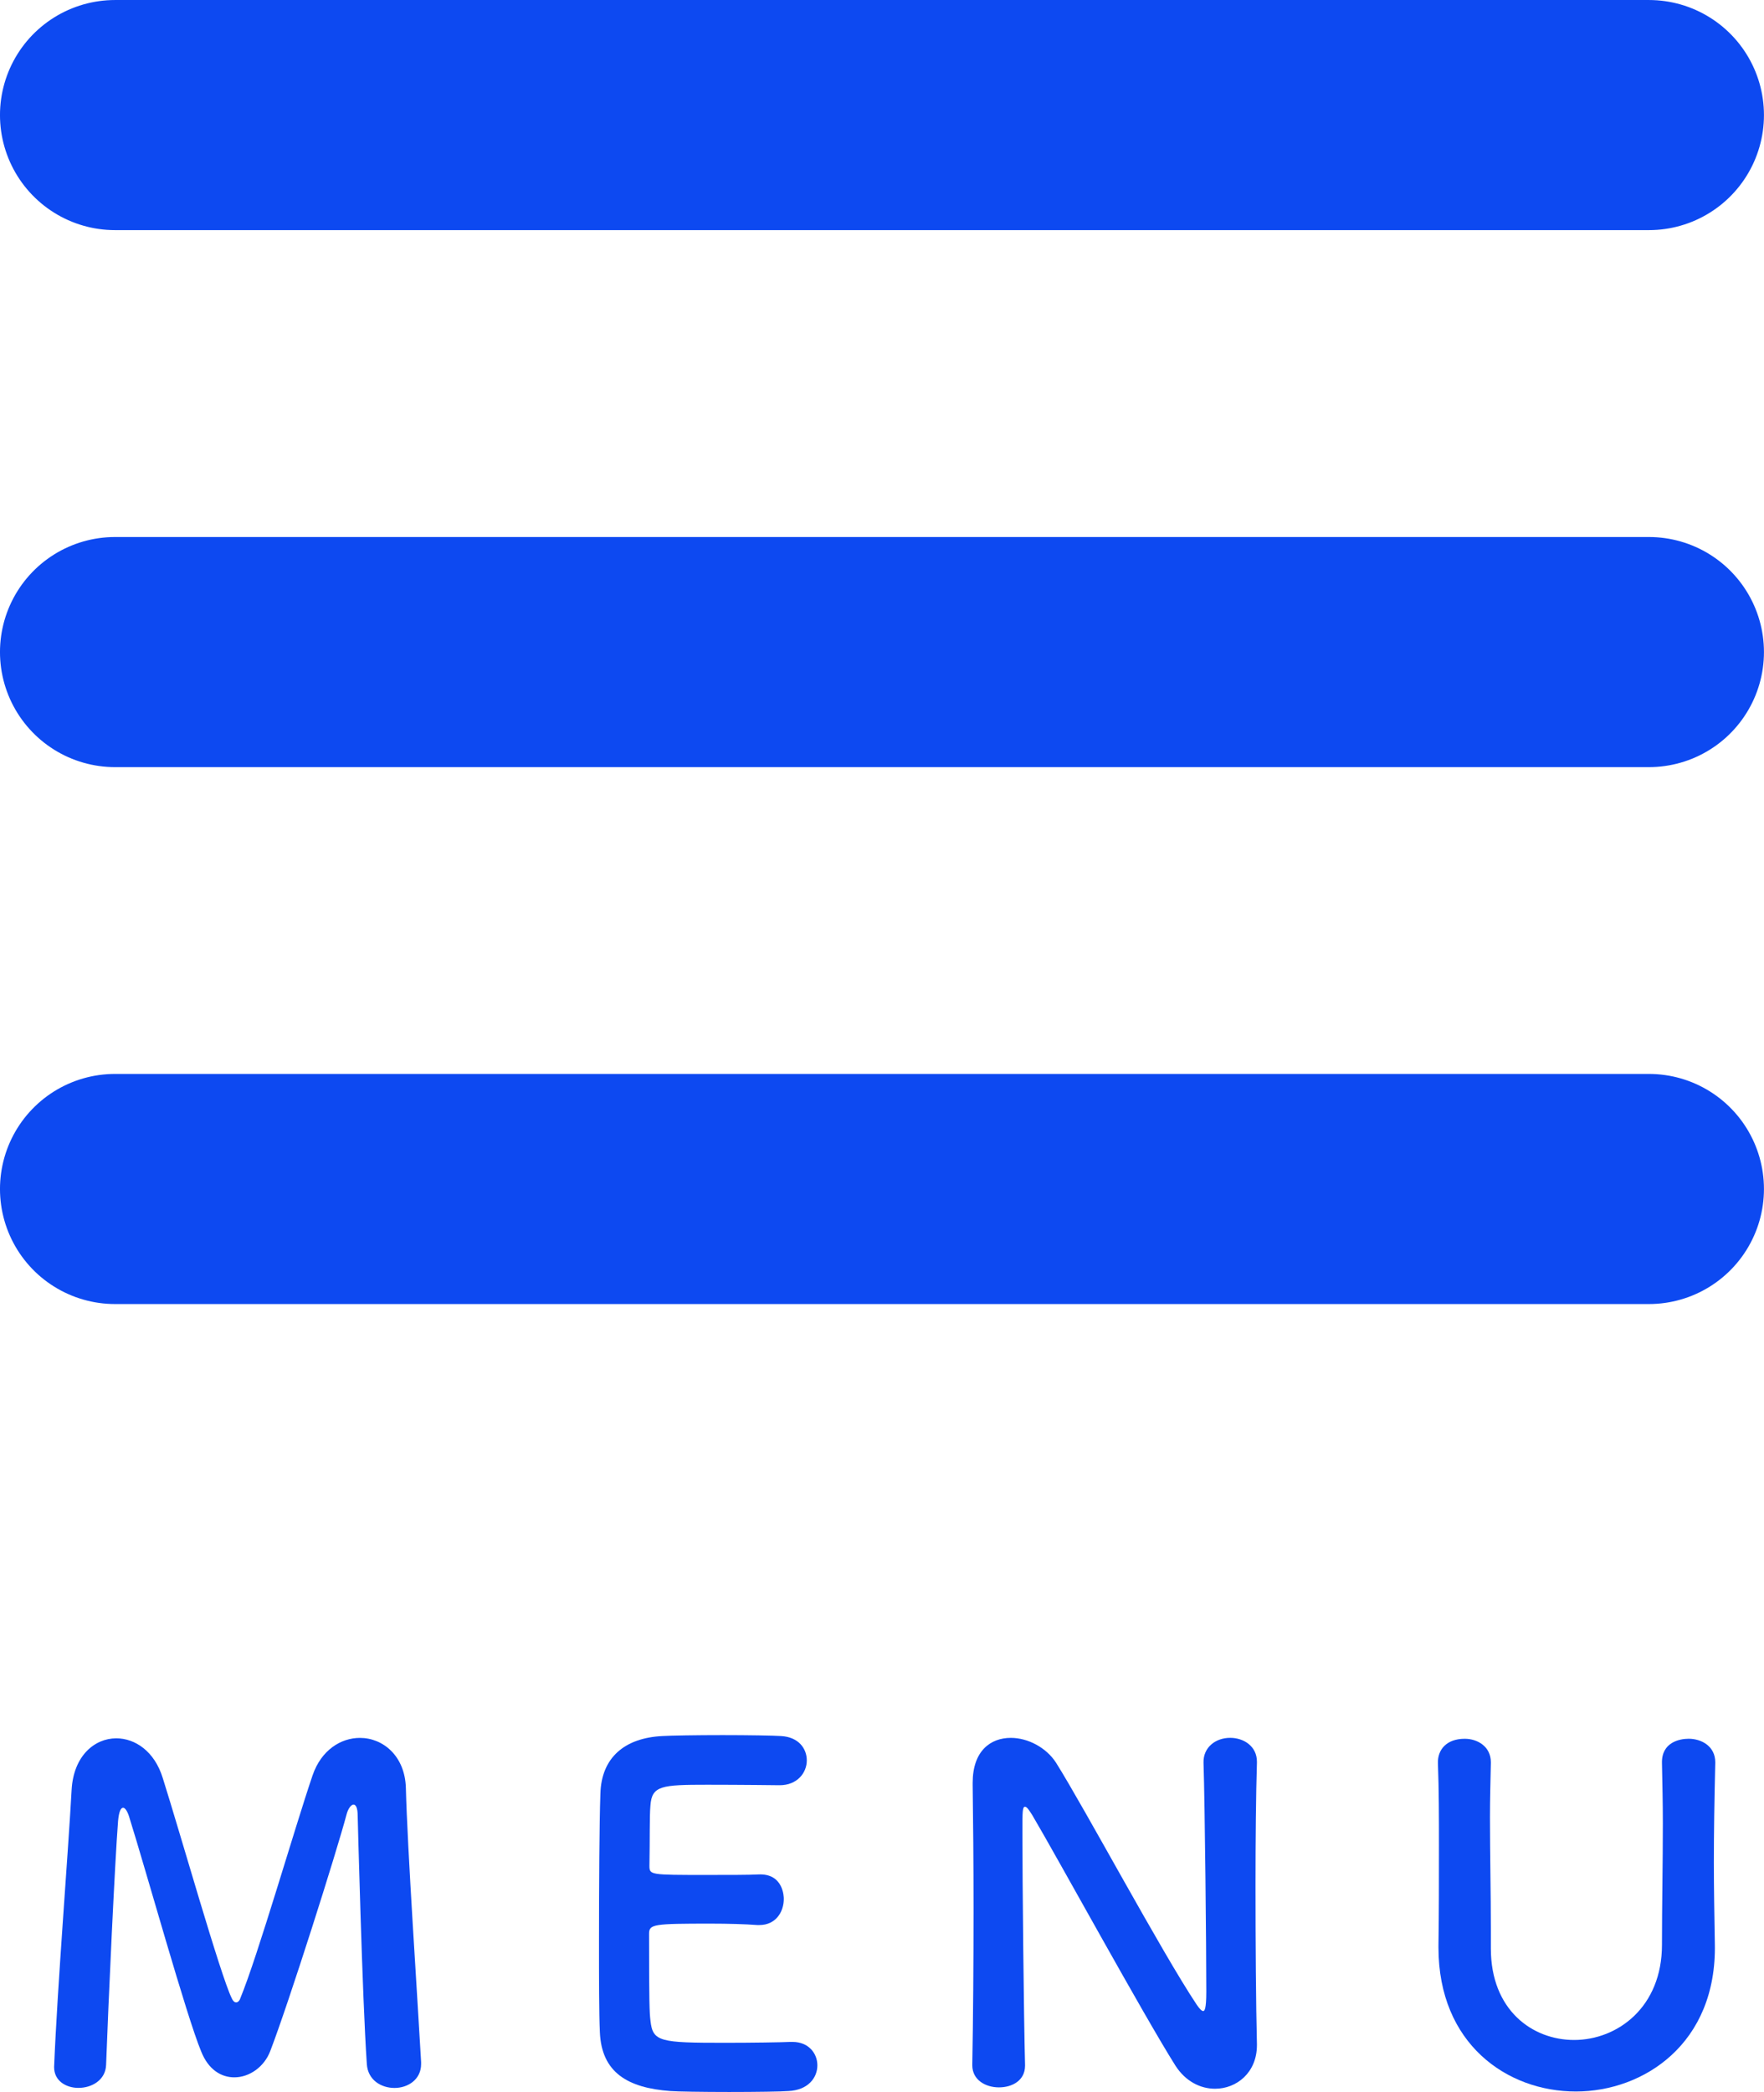
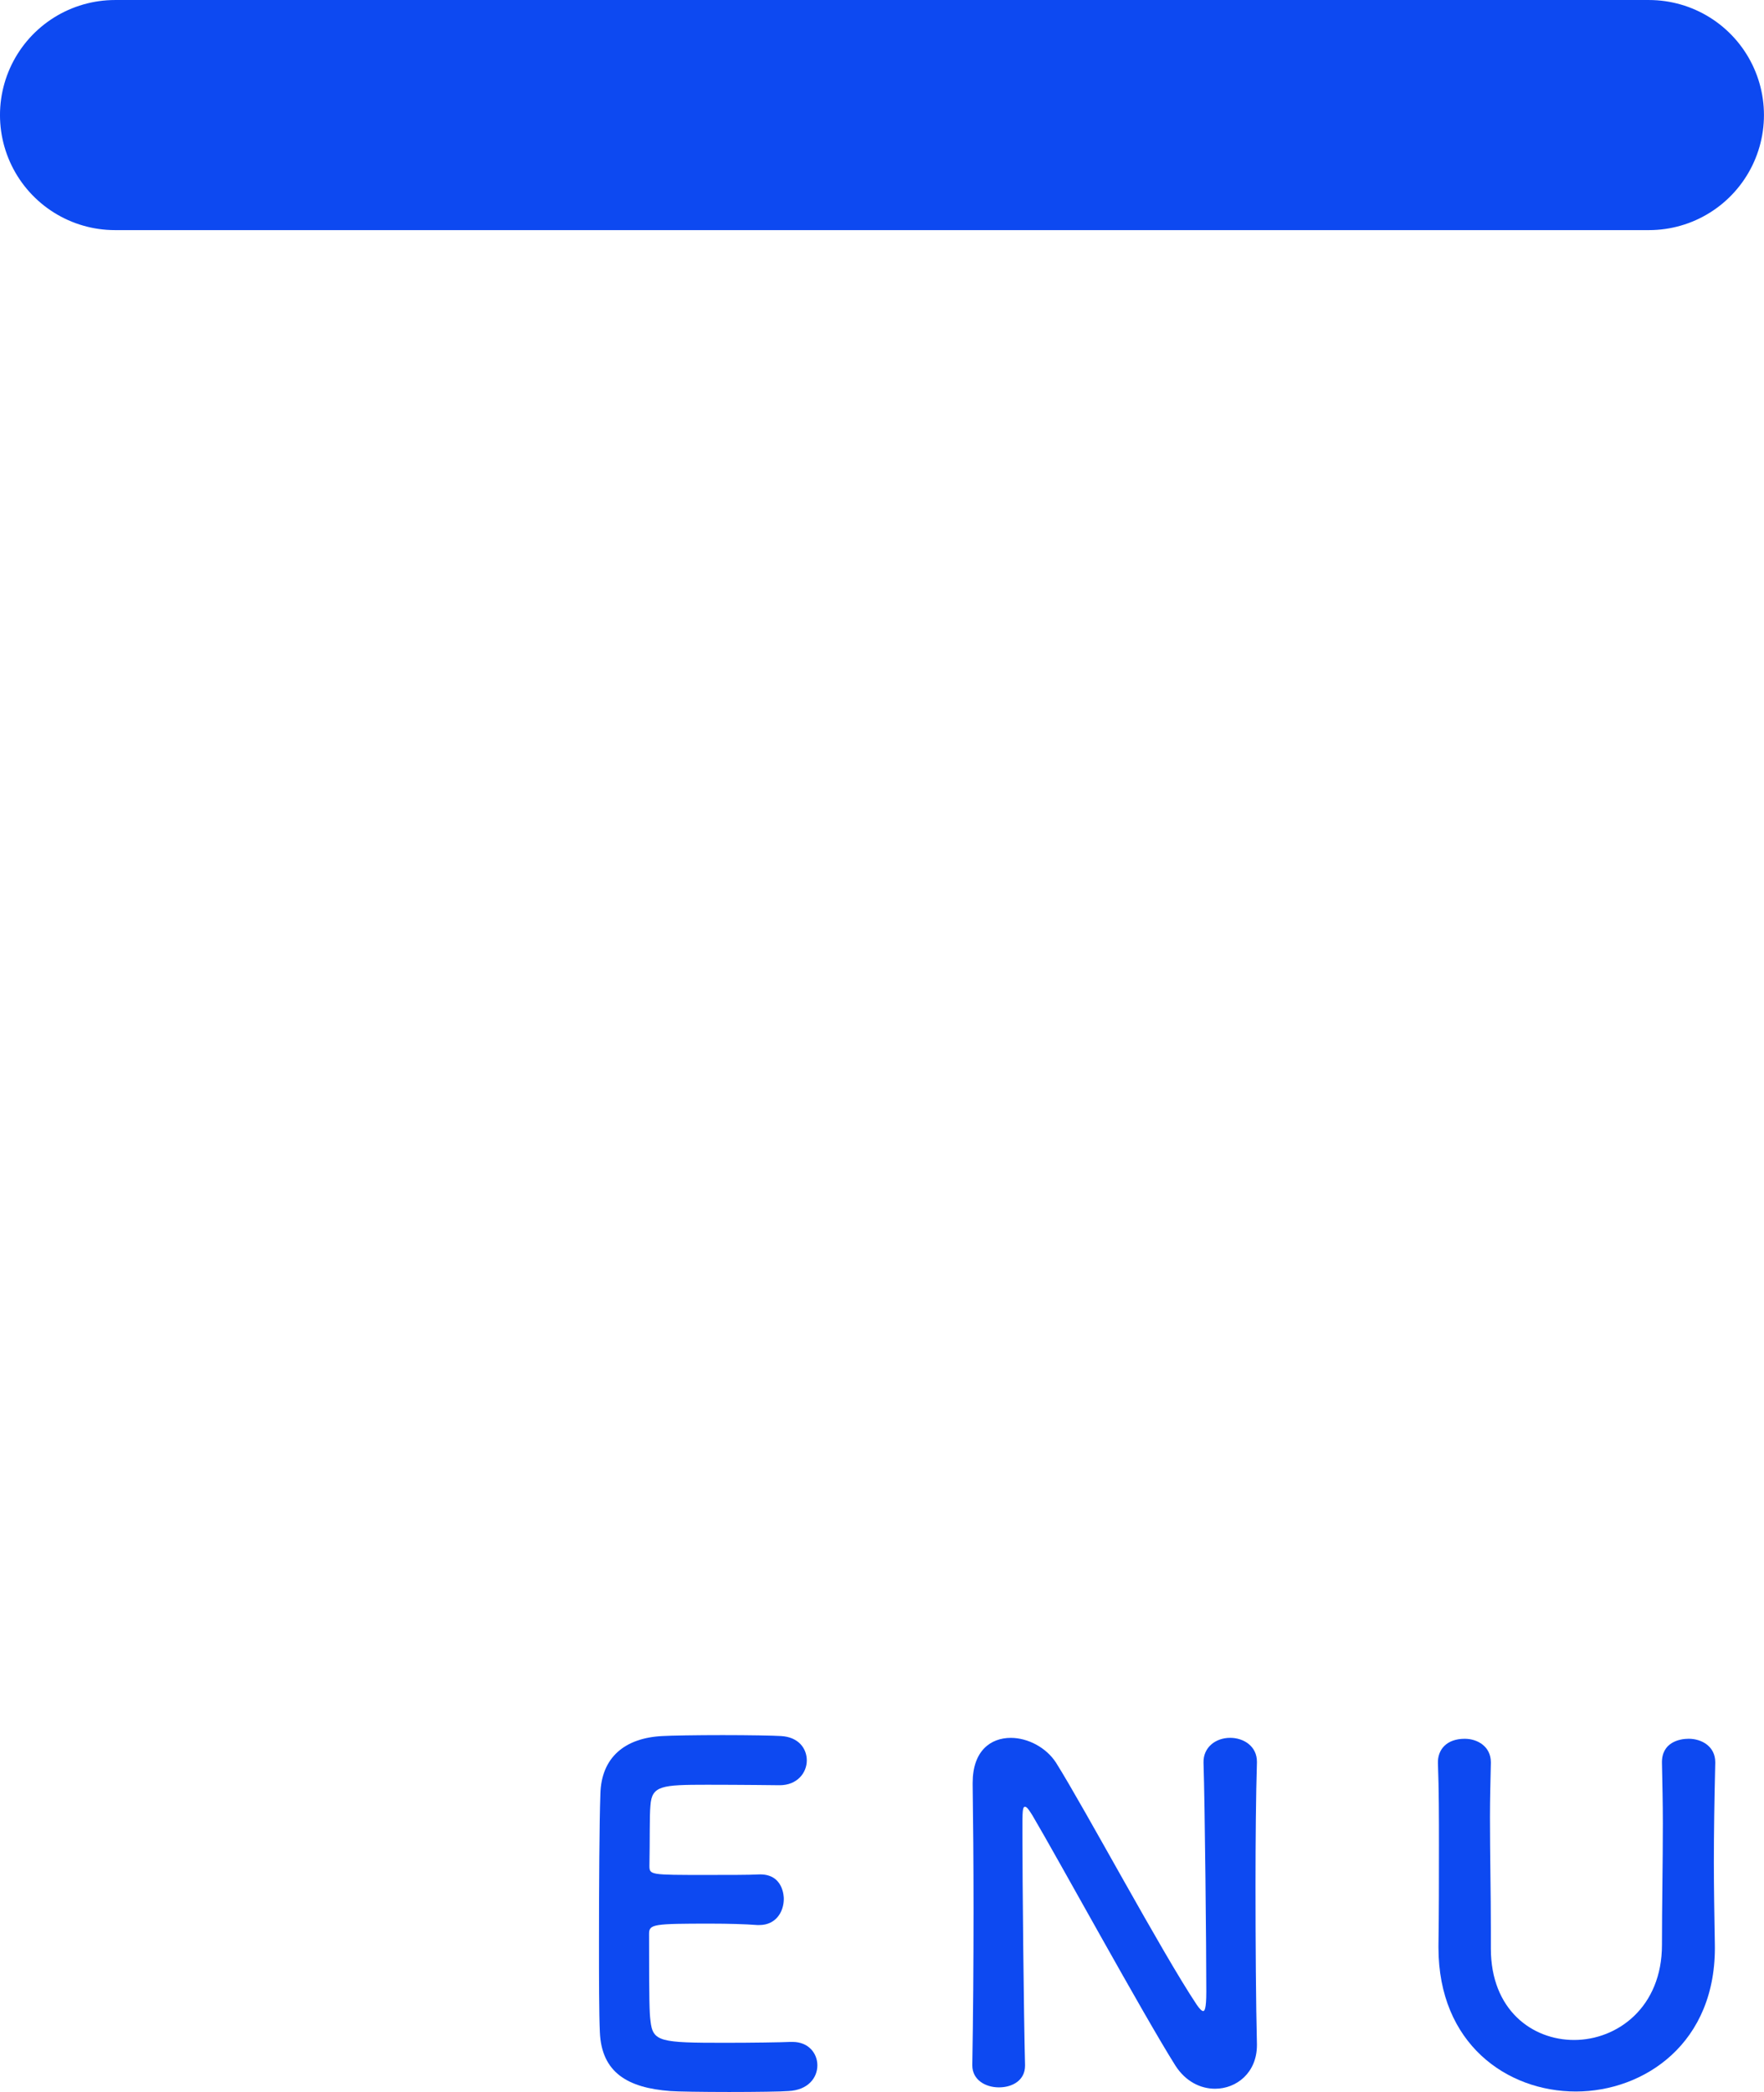
<svg xmlns="http://www.w3.org/2000/svg" version="1.1" id="レイヤー_1" x="0px" y="0px" width="58.225px" height="69.031px" viewBox="-4.158 -5.871 58.225 69.031" enable-background="new -4.158 -5.871 58.225 69.031" xml:space="preserve">
-   <path fill="#0D49F1" d="M-2.371,62.311c0.109-2.654,0.456-6.922,0.577-9.121c0.063-1.123,0.758-1.7,1.474-1.7  c0.619,0,1.261,0.425,1.533,1.306c0.577,1.82,1.908,6.525,2.278,7.27c0.041,0.093,0.088,0.137,0.149,0.137  c0.046,0,0.106-0.044,0.135-0.137c0.577-1.396,1.792-5.614,2.382-7.347c0.289-0.849,0.943-1.243,1.566-1.243  c0.758,0,1.487,0.592,1.516,1.654c0.047,1.958,0.382,6.891,0.503,9.045v0.062c0,0.516-0.439,0.79-0.879,0.79s-0.879-0.26-0.913-0.79  c-0.15-2.171-0.302-8.196-0.302-8.196c0-0.258-0.062-0.365-0.138-0.365c-0.076,0-0.181,0.138-0.227,0.32  c-0.335,1.26-1.897,6.191-2.521,7.815c-0.197,0.517-0.683,0.866-1.185,0.866c-0.424,0-0.851-0.242-1.094-0.852  C2,60.67,0.665,55.861,0.102,54.07c-0.058-0.183-0.134-0.289-0.196-0.289c-0.074,0-0.139,0.122-0.167,0.439  c-0.105,1.336-0.319,5.951-0.395,8.046c-0.017,0.499-0.468,0.759-0.913,0.759c-0.405,0-0.803-0.228-0.803-0.684V62.311z" />
  <path fill="#0D49F1" d="M19.191,53.022c-1.516,0-1.833,0.03-1.88,0.684c-0.033,0.364-0.016,1.106-0.033,1.987  c0,0.305,0.018,0.305,1.885,0.305c0.698,0,1.429,0,1.699-0.016c0.851-0.047,0.851,0.759,0.851,0.805  c0,0.439-0.271,0.864-0.804,0.864h-0.075c-0.383-0.03-0.96-0.046-1.533-0.046c-1.884,0-2.035,0.016-2.035,0.334  c0,2.262,0.013,2.612,0.046,2.869c0.075,0.699,0.317,0.729,2.459,0.729c0.896,0,1.866-0.015,2.155-0.029h0.076  c0.531,0,0.819,0.379,0.819,0.773c0,0.409-0.305,0.819-0.958,0.848c-0.197,0.018-1.076,0.031-1.955,0.031  c-0.867,0-1.747-0.014-1.942-0.031c-1.399-0.104-2.267-0.605-2.324-1.941c-0.029-0.636-0.029-1.76-0.029-2.99  c0-1.851,0.012-3.914,0.046-4.871c0.029-1.215,0.816-1.852,2.047-1.912c0.272-0.017,1.14-0.031,1.989-0.031  c0.863,0,1.7,0.015,1.927,0.031c0.577,0.031,0.85,0.41,0.85,0.805c0,0.409-0.318,0.818-0.896,0.818  C21.574,53.037,20.226,53.022,19.191,53.022" />
  <path fill="#0D49F1" d="M27.935,62.267c0.028-1.563,0.041-3.401,0.041-5.146c0-1.517-0.013-2.96-0.029-4.098v-0.062  c0-1.062,0.595-1.486,1.26-1.486c0.561,0,1.168,0.318,1.491,0.818c0.954,1.518,3.488,6.254,4.643,7.985  c0.092,0.136,0.168,0.212,0.214,0.212c0.042,0,0.104-0.047,0.104-0.639c0-1.425-0.046-6.16-0.092-7.559  c-0.013-0.5,0.394-0.818,0.88-0.818c0.443,0,0.883,0.273,0.883,0.789v0.029c-0.033,1.062-0.047,2.536-0.047,4.054  c0,1.927,0.014,3.915,0.047,5.235v0.032c0,0.908-0.67,1.44-1.382,1.44c-0.485,0-0.972-0.242-1.307-0.76  c-1.062-1.685-3.902-6.875-4.719-8.256c-0.062-0.092-0.167-0.288-0.246-0.288c-0.087,0-0.087,0.151-0.087,0.851  c0,1.577,0.045,6.057,0.087,7.665v0.028c0,0.488-0.423,0.715-0.862,0.715s-0.879-0.242-0.879-0.729V62.267z" />
  <path fill="#0D49F1" d="M43.322,58.395V58.32c0.016-1.062,0.016-2.188,0.016-3.294c0-0.927,0-1.836-0.034-2.718  c-0.012-0.439,0.278-0.803,0.886-0.803c0.422,0,0.861,0.257,0.861,0.773v0.029c-0.012,0.592-0.029,1.184-0.029,1.776  c0,1.245,0.029,2.487,0.029,3.72v0.576v0.045c0,2.033,1.369,3.02,2.747,3.02c1.429,0,2.901-1.078,2.901-3.14  c0-1.321,0.029-2.673,0.029-4.009c0-0.668-0.016-1.336-0.029-1.988c-0.017-0.684,0.578-0.803,0.879-0.803  c0.439,0,0.88,0.257,0.88,0.773v0.029c-0.029,1.261-0.046,2.292-0.046,3.277c0,0.867,0.017,1.717,0.032,2.672  c0.076,3.311-2.352,4.889-4.584,4.889C45.582,63.146,43.322,61.568,43.322,58.395" />
  <line fill="none" stroke="#0D49F1" stroke-width="7.593" stroke-linecap="round" stroke-linejoin="round" stroke-miterlimit="10" x1="-0.362" y1="-2.074" x2="50.269" y2="-2.074" />
-   <line fill="none" stroke="#0D49F1" stroke-width="7.593" stroke-linecap="round" stroke-linejoin="round" stroke-miterlimit="10" x1="-0.362" y1="15.646" x2="50.269" y2="15.646" />
-   <line fill="none" stroke="#0D49F1" stroke-width="7.593" stroke-linecap="round" stroke-linejoin="round" stroke-miterlimit="10" x1="-0.362" y1="33.363" x2="50.269" y2="33.363" />
</svg>